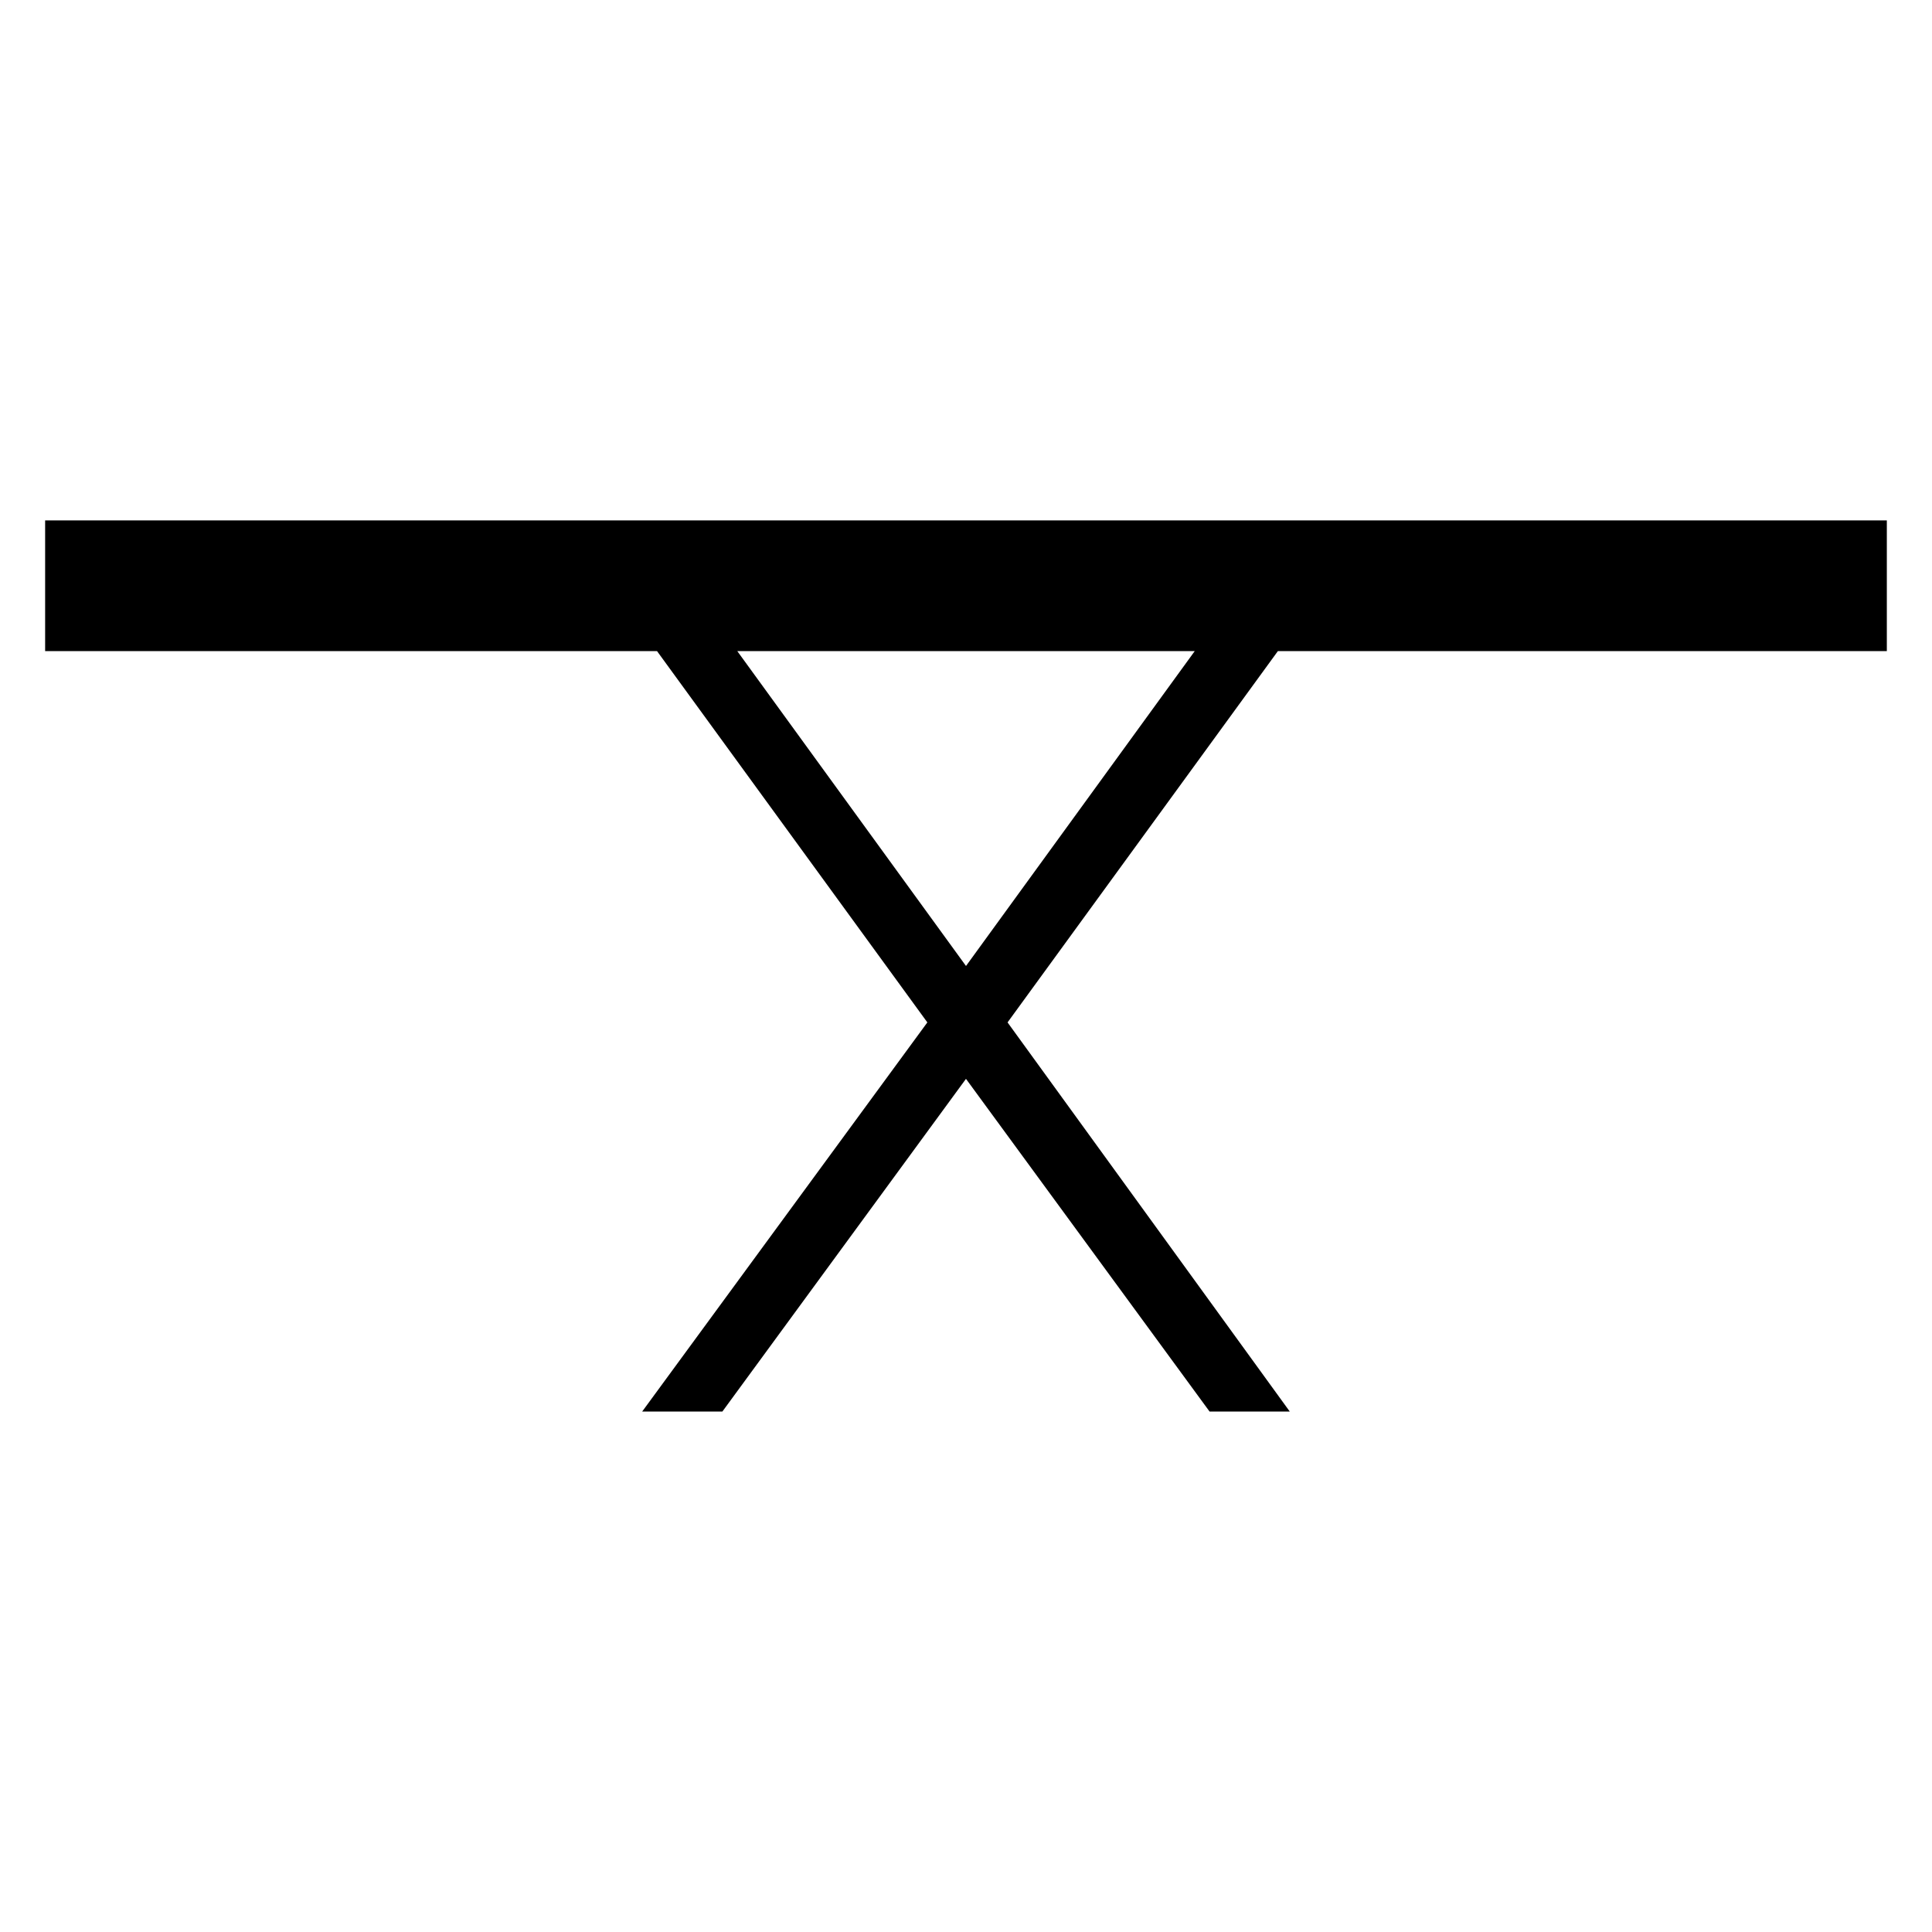
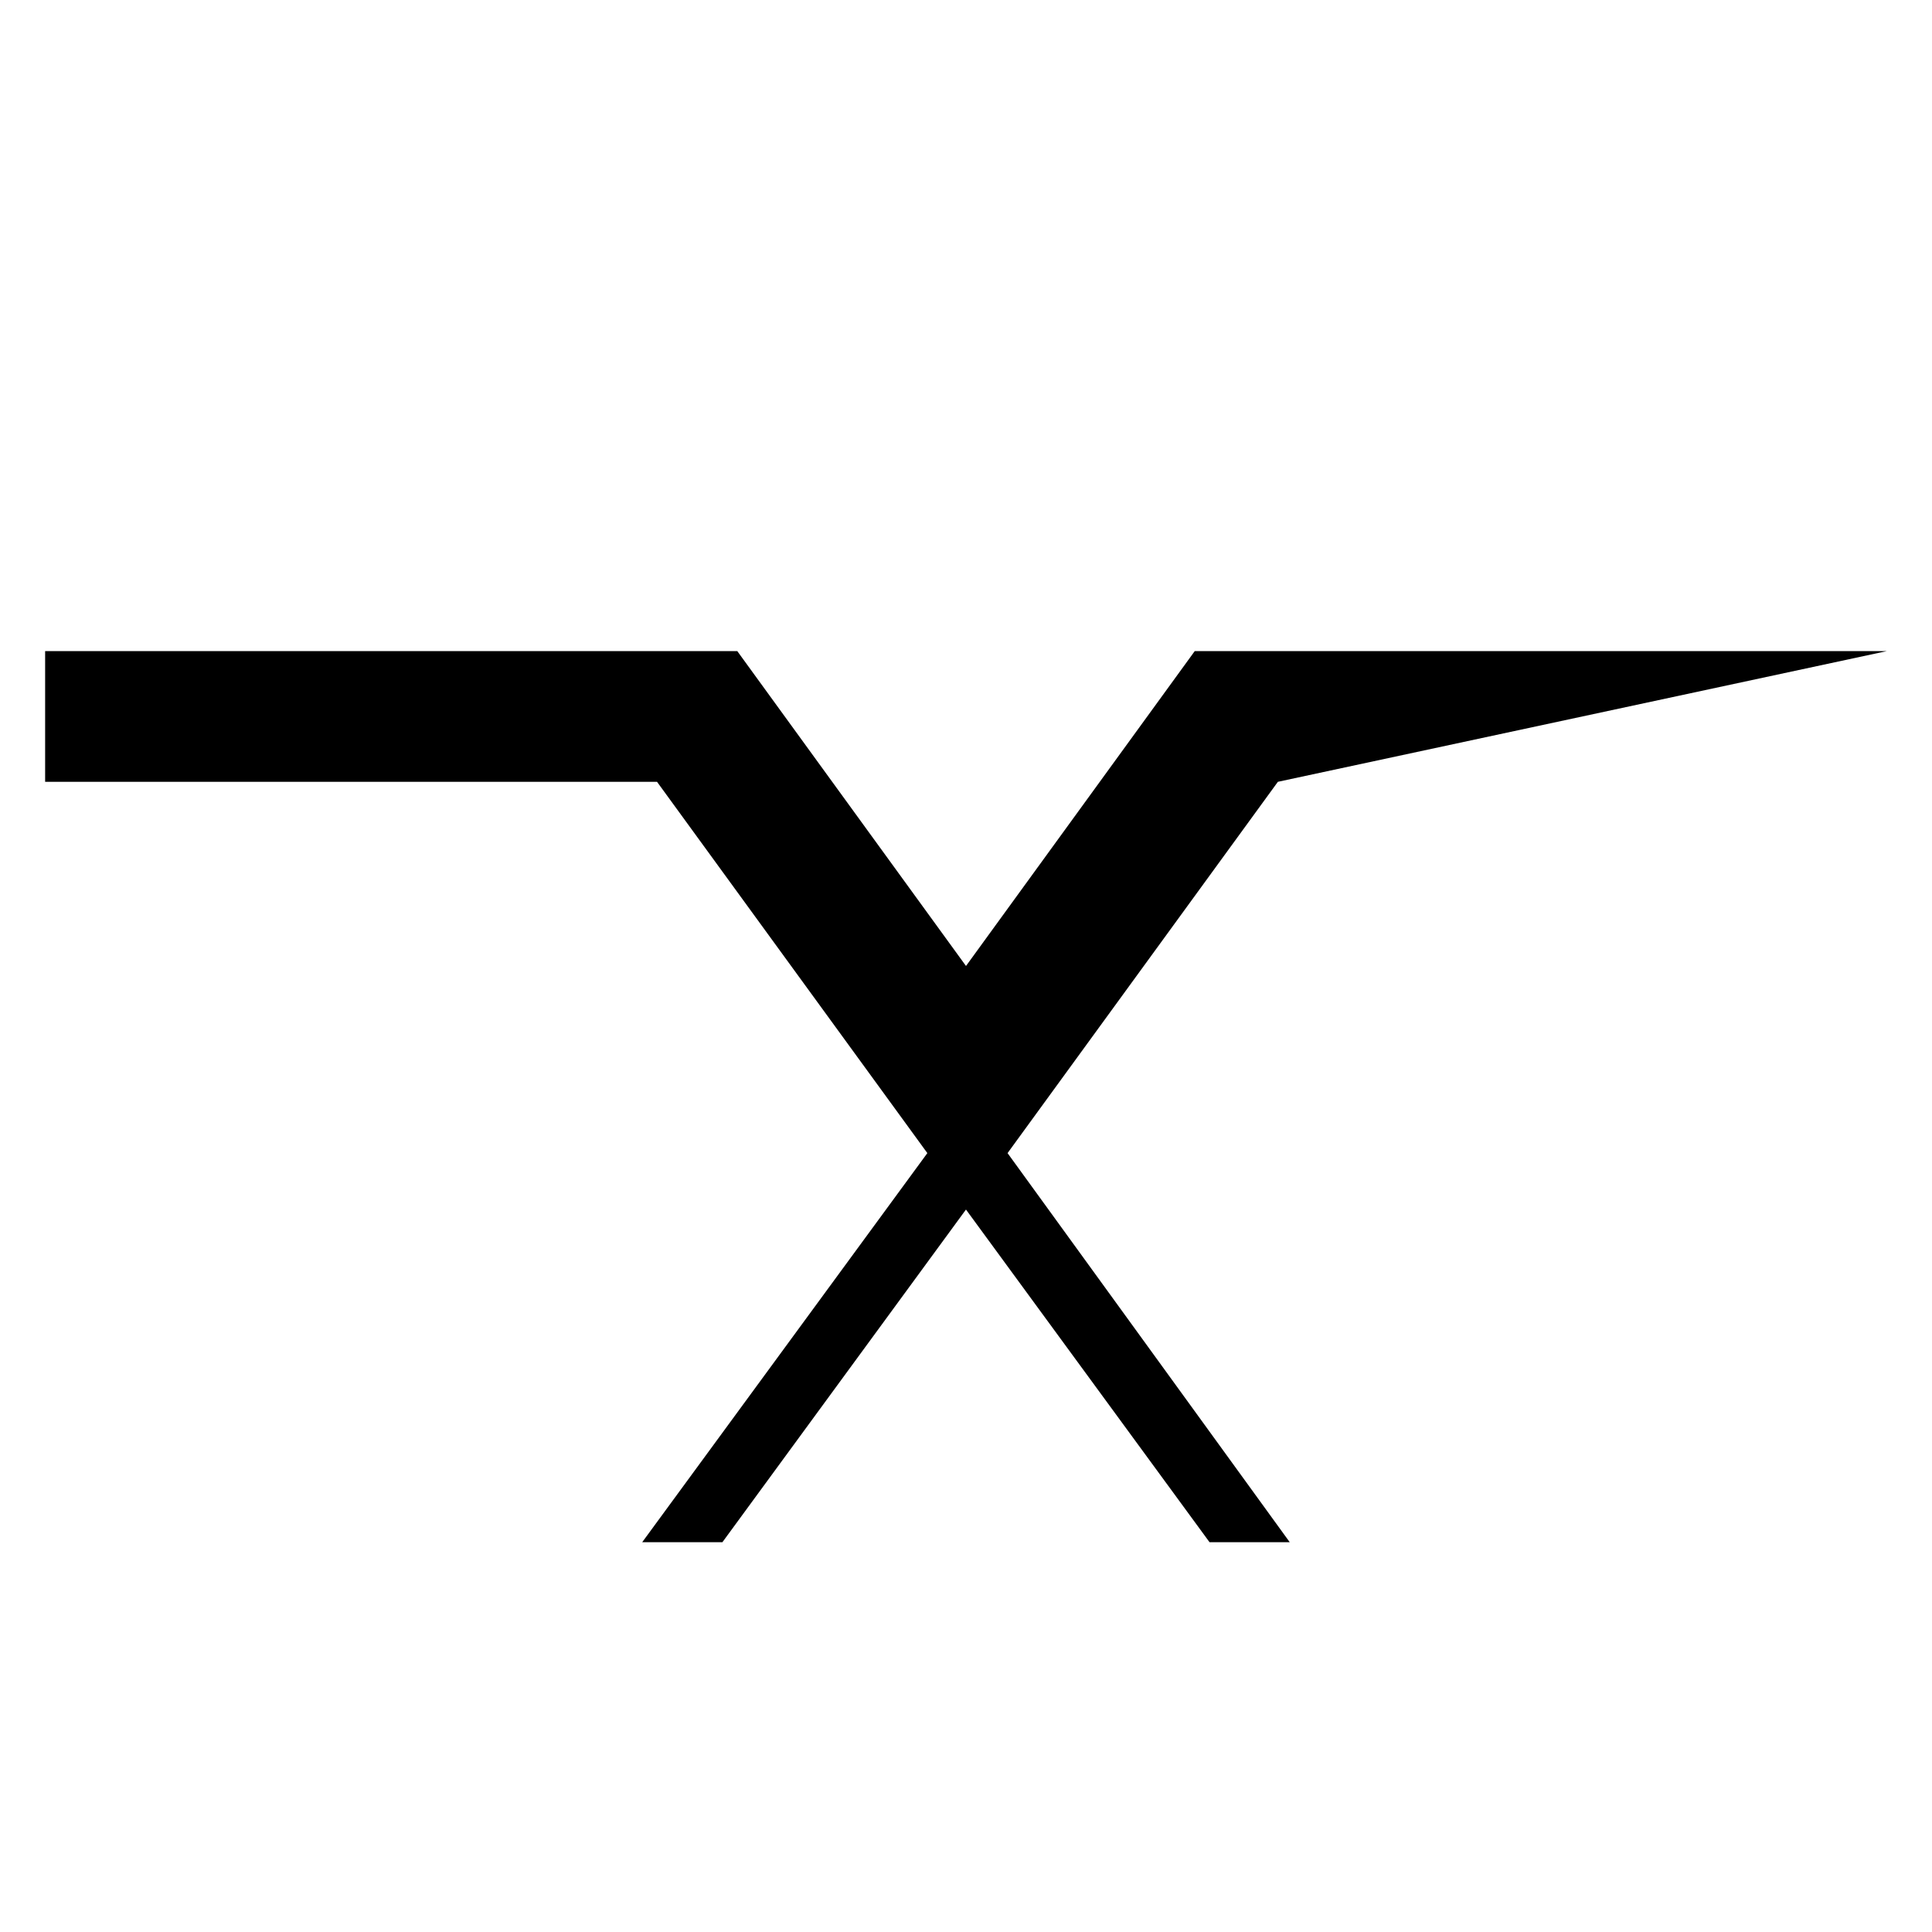
<svg xmlns="http://www.w3.org/2000/svg" fill="#000000" width="800px" height="800px" version="1.1" viewBox="144 144 512 512">
-   <path d="m644.03 316.55v-34.637h-488.07v34.637h162.16l71.637 98.398-75.57 103.12h21.254l64.551-88.164 64.551 88.164h21.254l-74.785-103.12 71.637-98.398zm-244.03 83.445-60.613-83.445h121.23z" />
+   <path d="m644.03 316.55h-488.07v34.637h162.16l71.637 98.398-75.57 103.12h21.254l64.551-88.164 64.551 88.164h21.254l-74.785-103.12 71.637-98.398zm-244.03 83.445-60.613-83.445h121.23z" />
</svg>